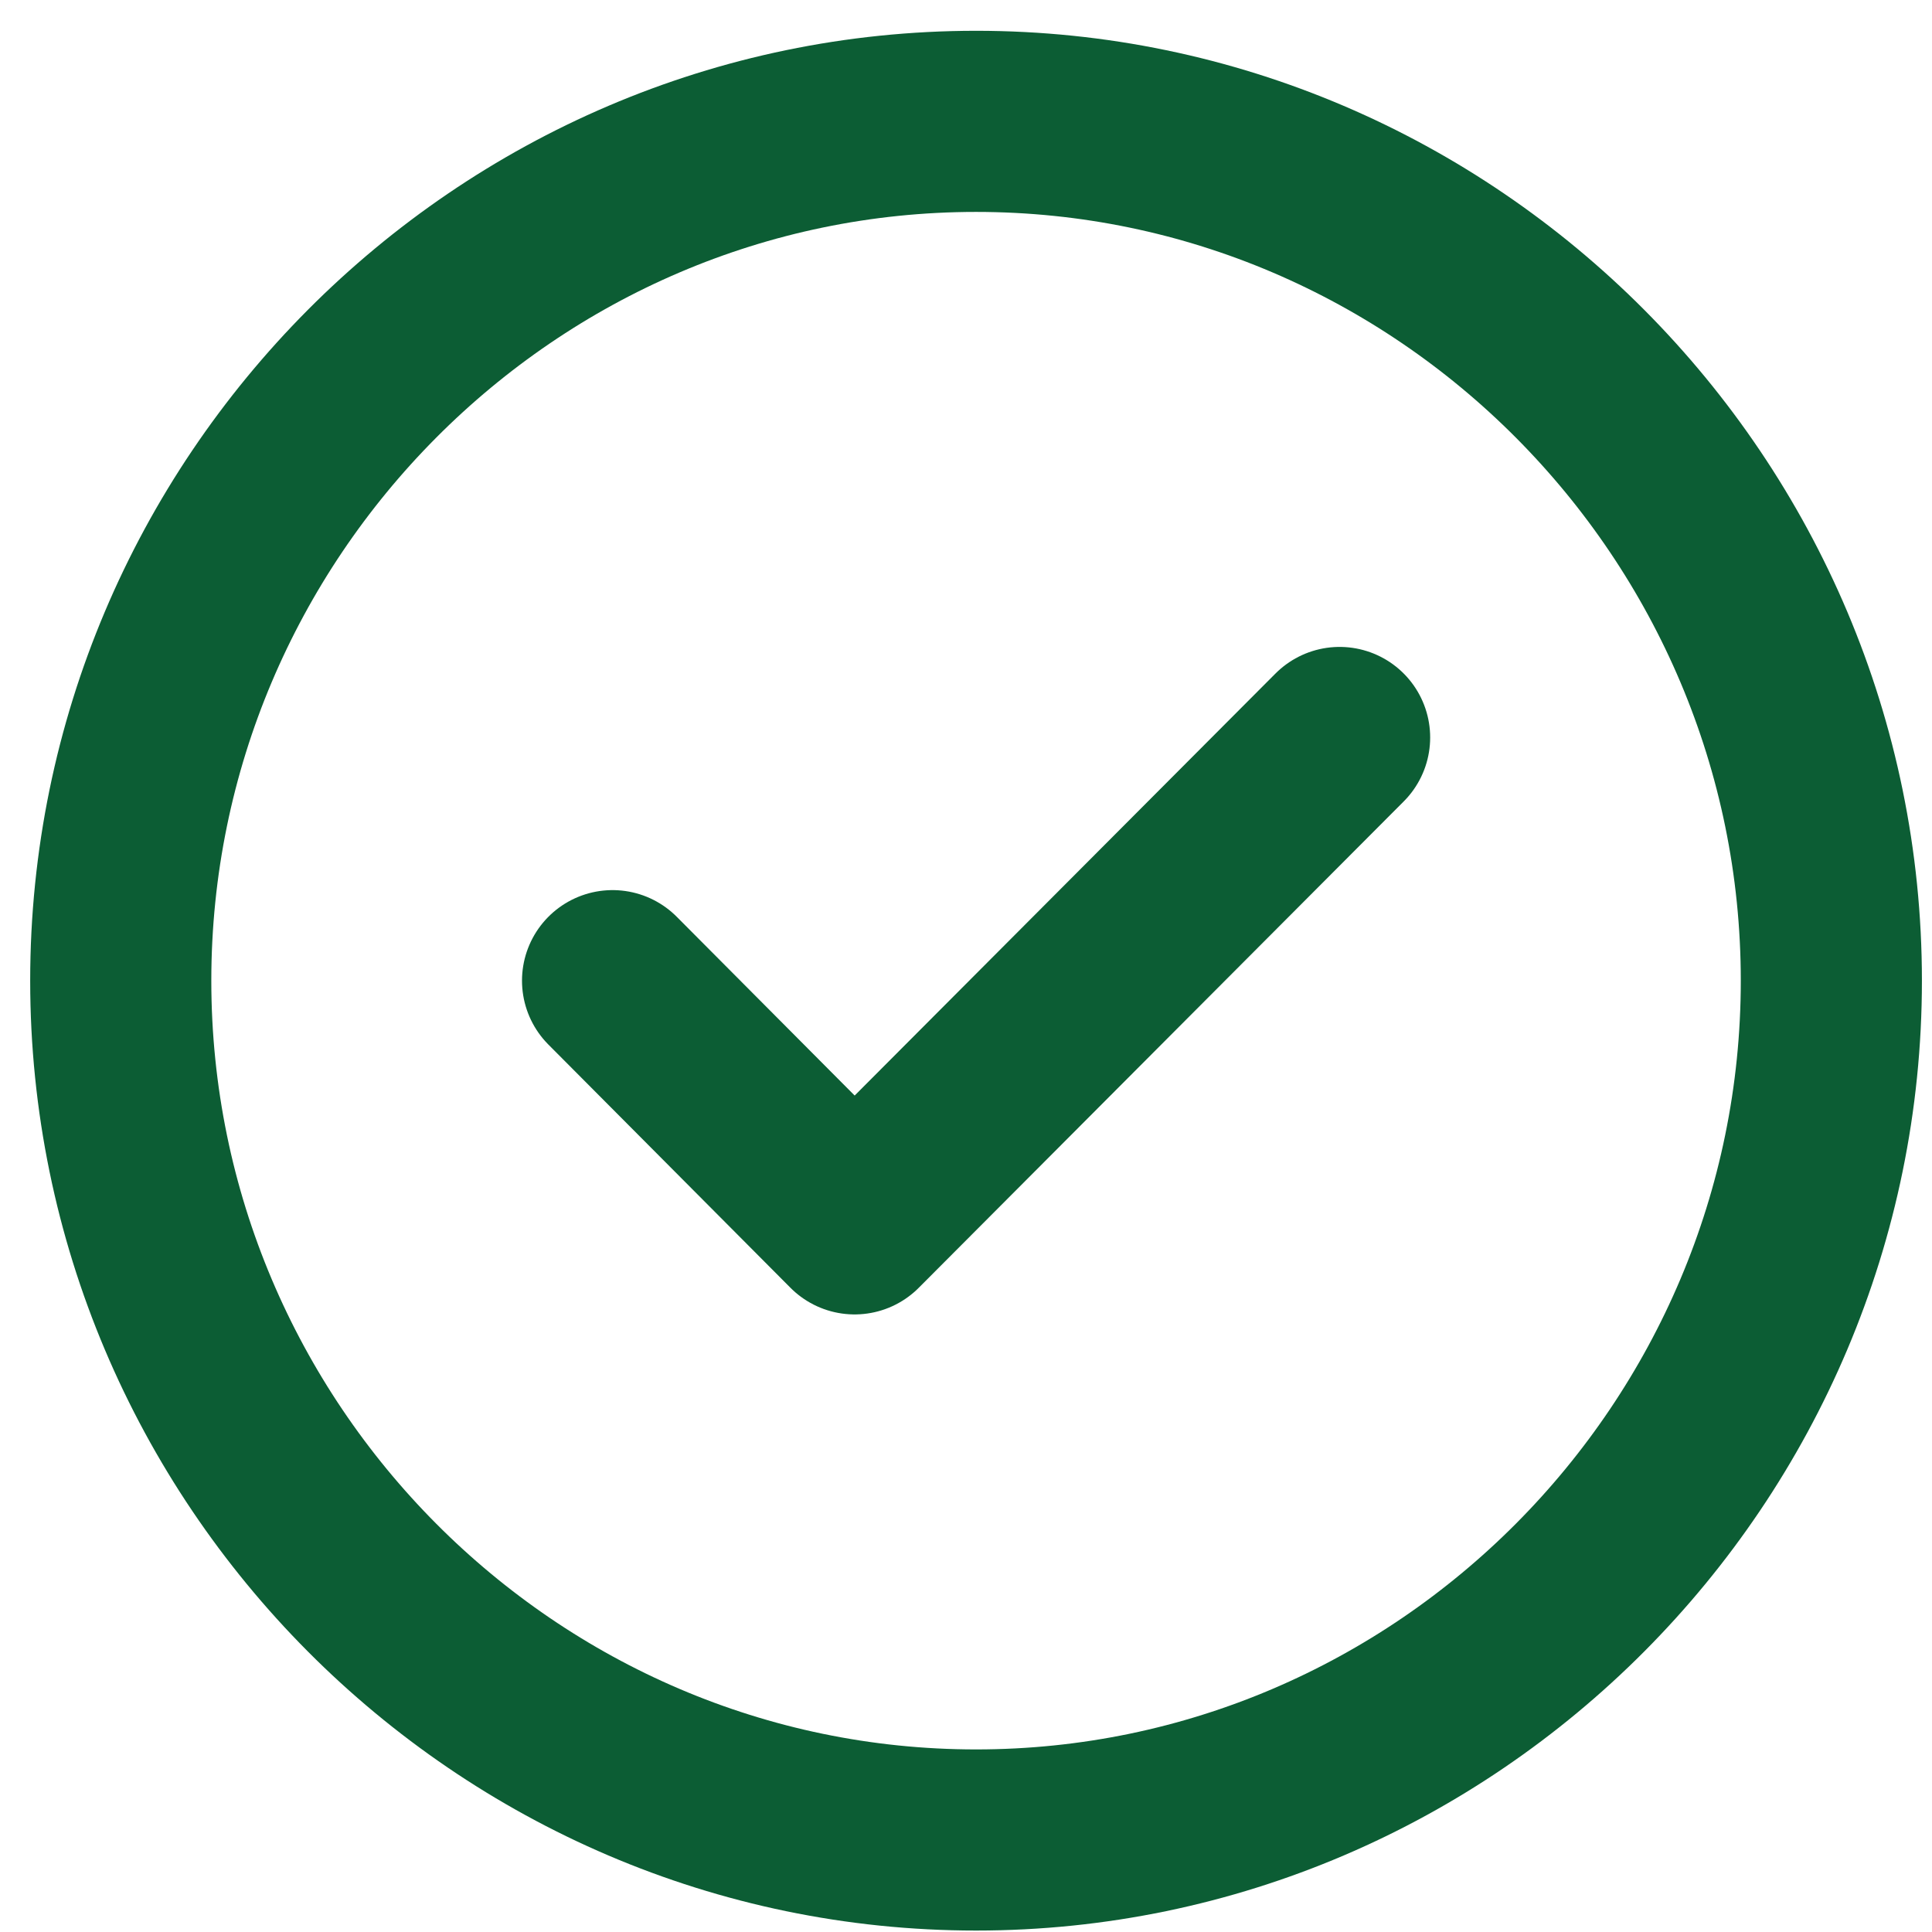
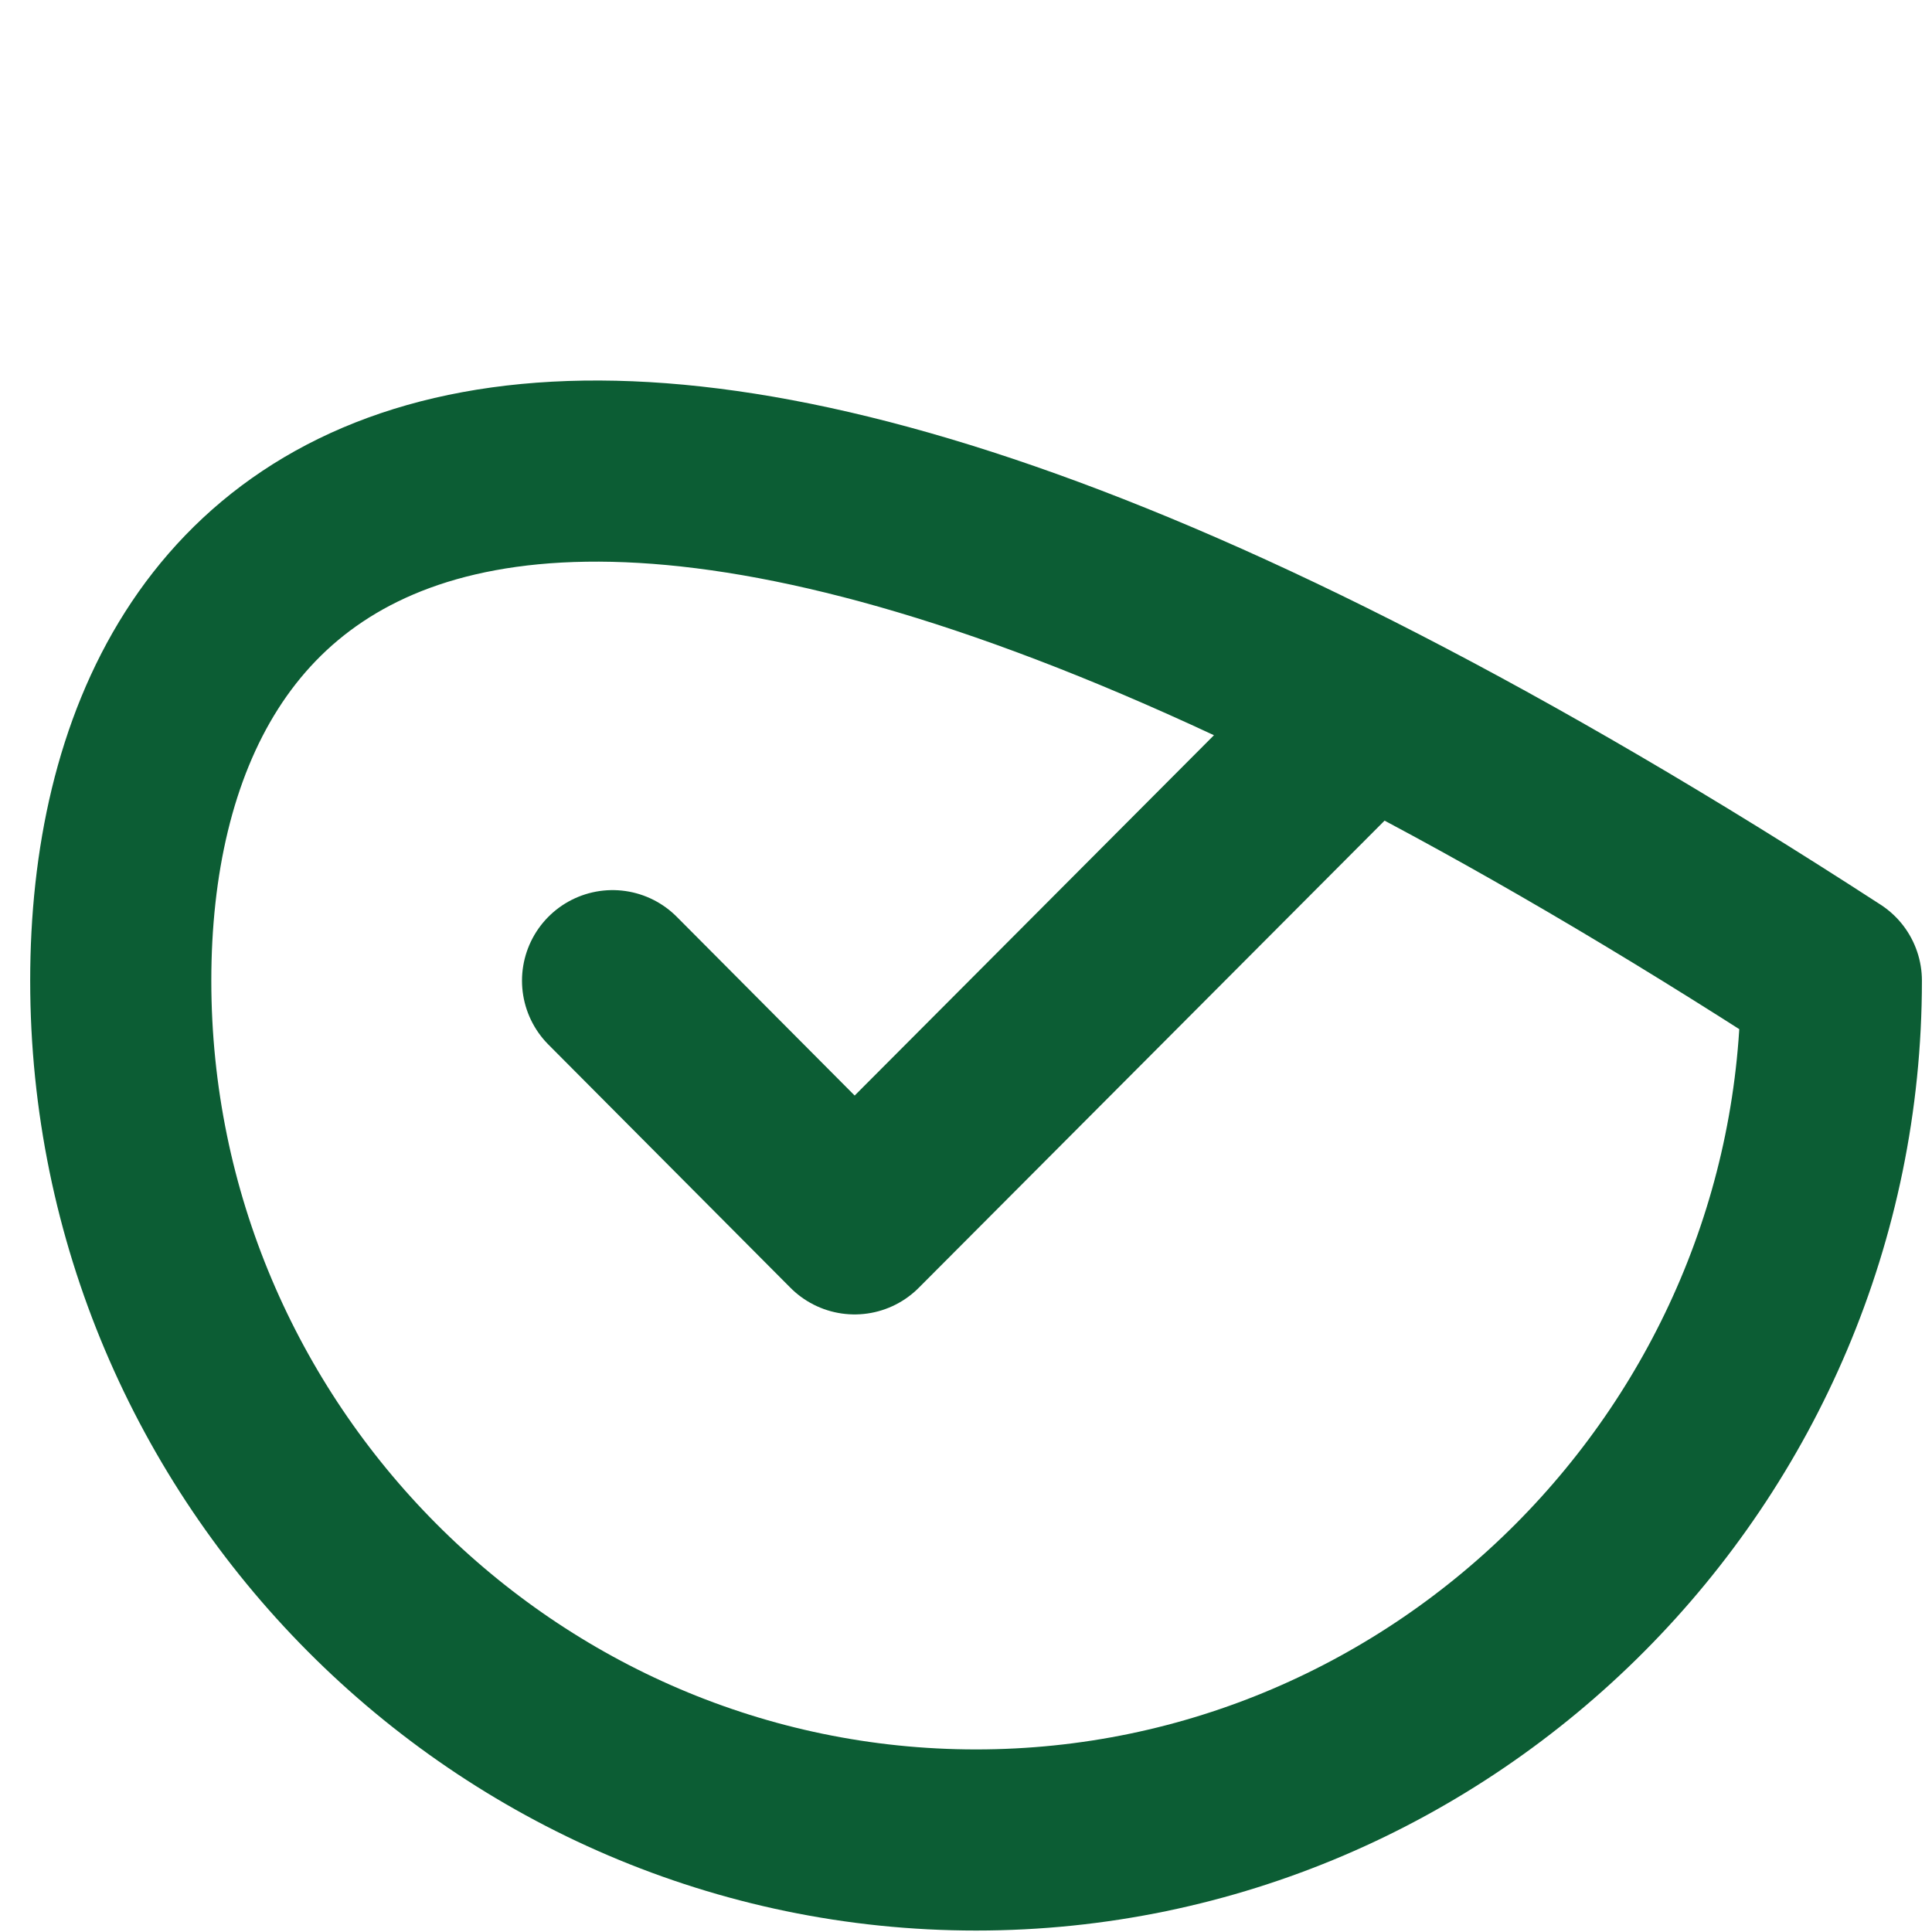
<svg xmlns="http://www.w3.org/2000/svg" width="32" height="32" viewBox="0 0 32 32" fill="none">
-   <path d="M10.146 16.243L14.155 20.271L22.188 12.215M16.167 30.476C23.958 30.476 30.333 24.071 30.333 16.243C30.333 8.415 23.958 2.01 16.167 2.01C8.375 2.01 2 8.415 2 16.243C2 24.071 8.375 30.476 16.167 30.476Z" stroke="#0C5D34" stroke-width="3" stroke-linecap="round" stroke-linejoin="round" />
+   <path d="M10.146 16.243L14.155 20.271L22.188 12.215M16.167 30.476C23.958 30.476 30.333 24.071 30.333 16.243C8.375 2.01 2 8.415 2 16.243C2 24.071 8.375 30.476 16.167 30.476Z" stroke="#0C5D34" stroke-width="3" stroke-linecap="round" stroke-linejoin="round" />
</svg>